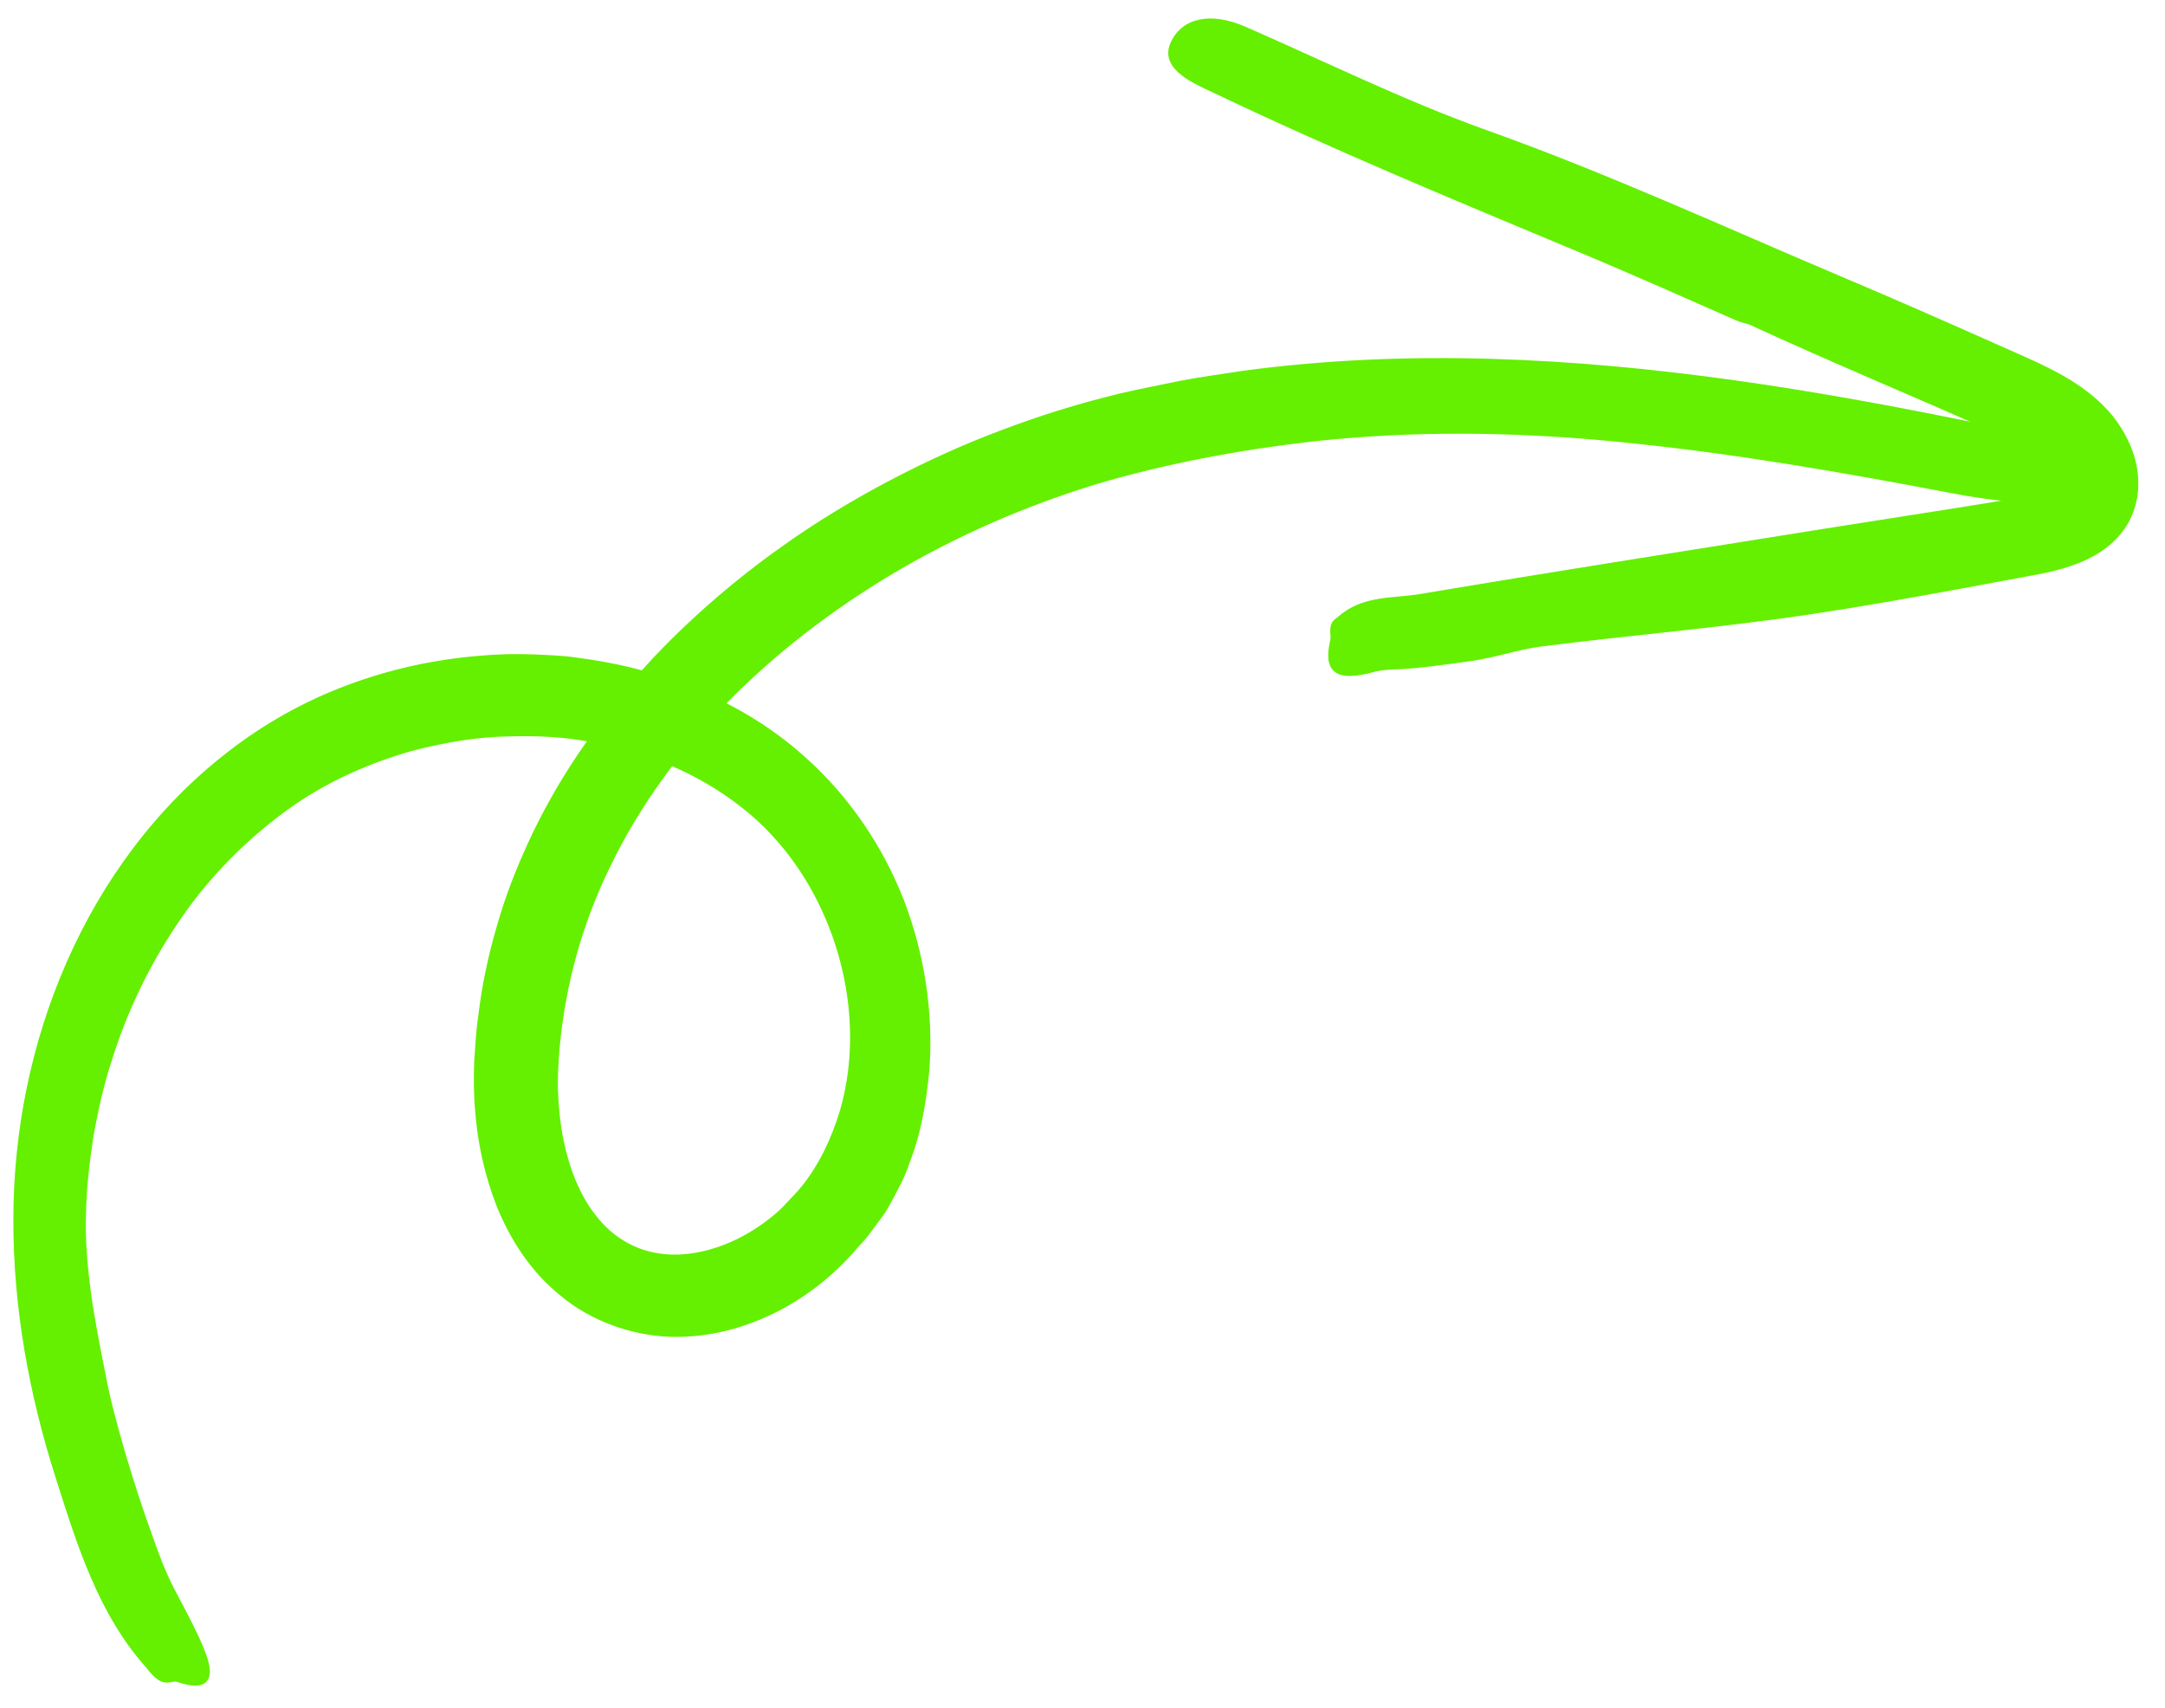
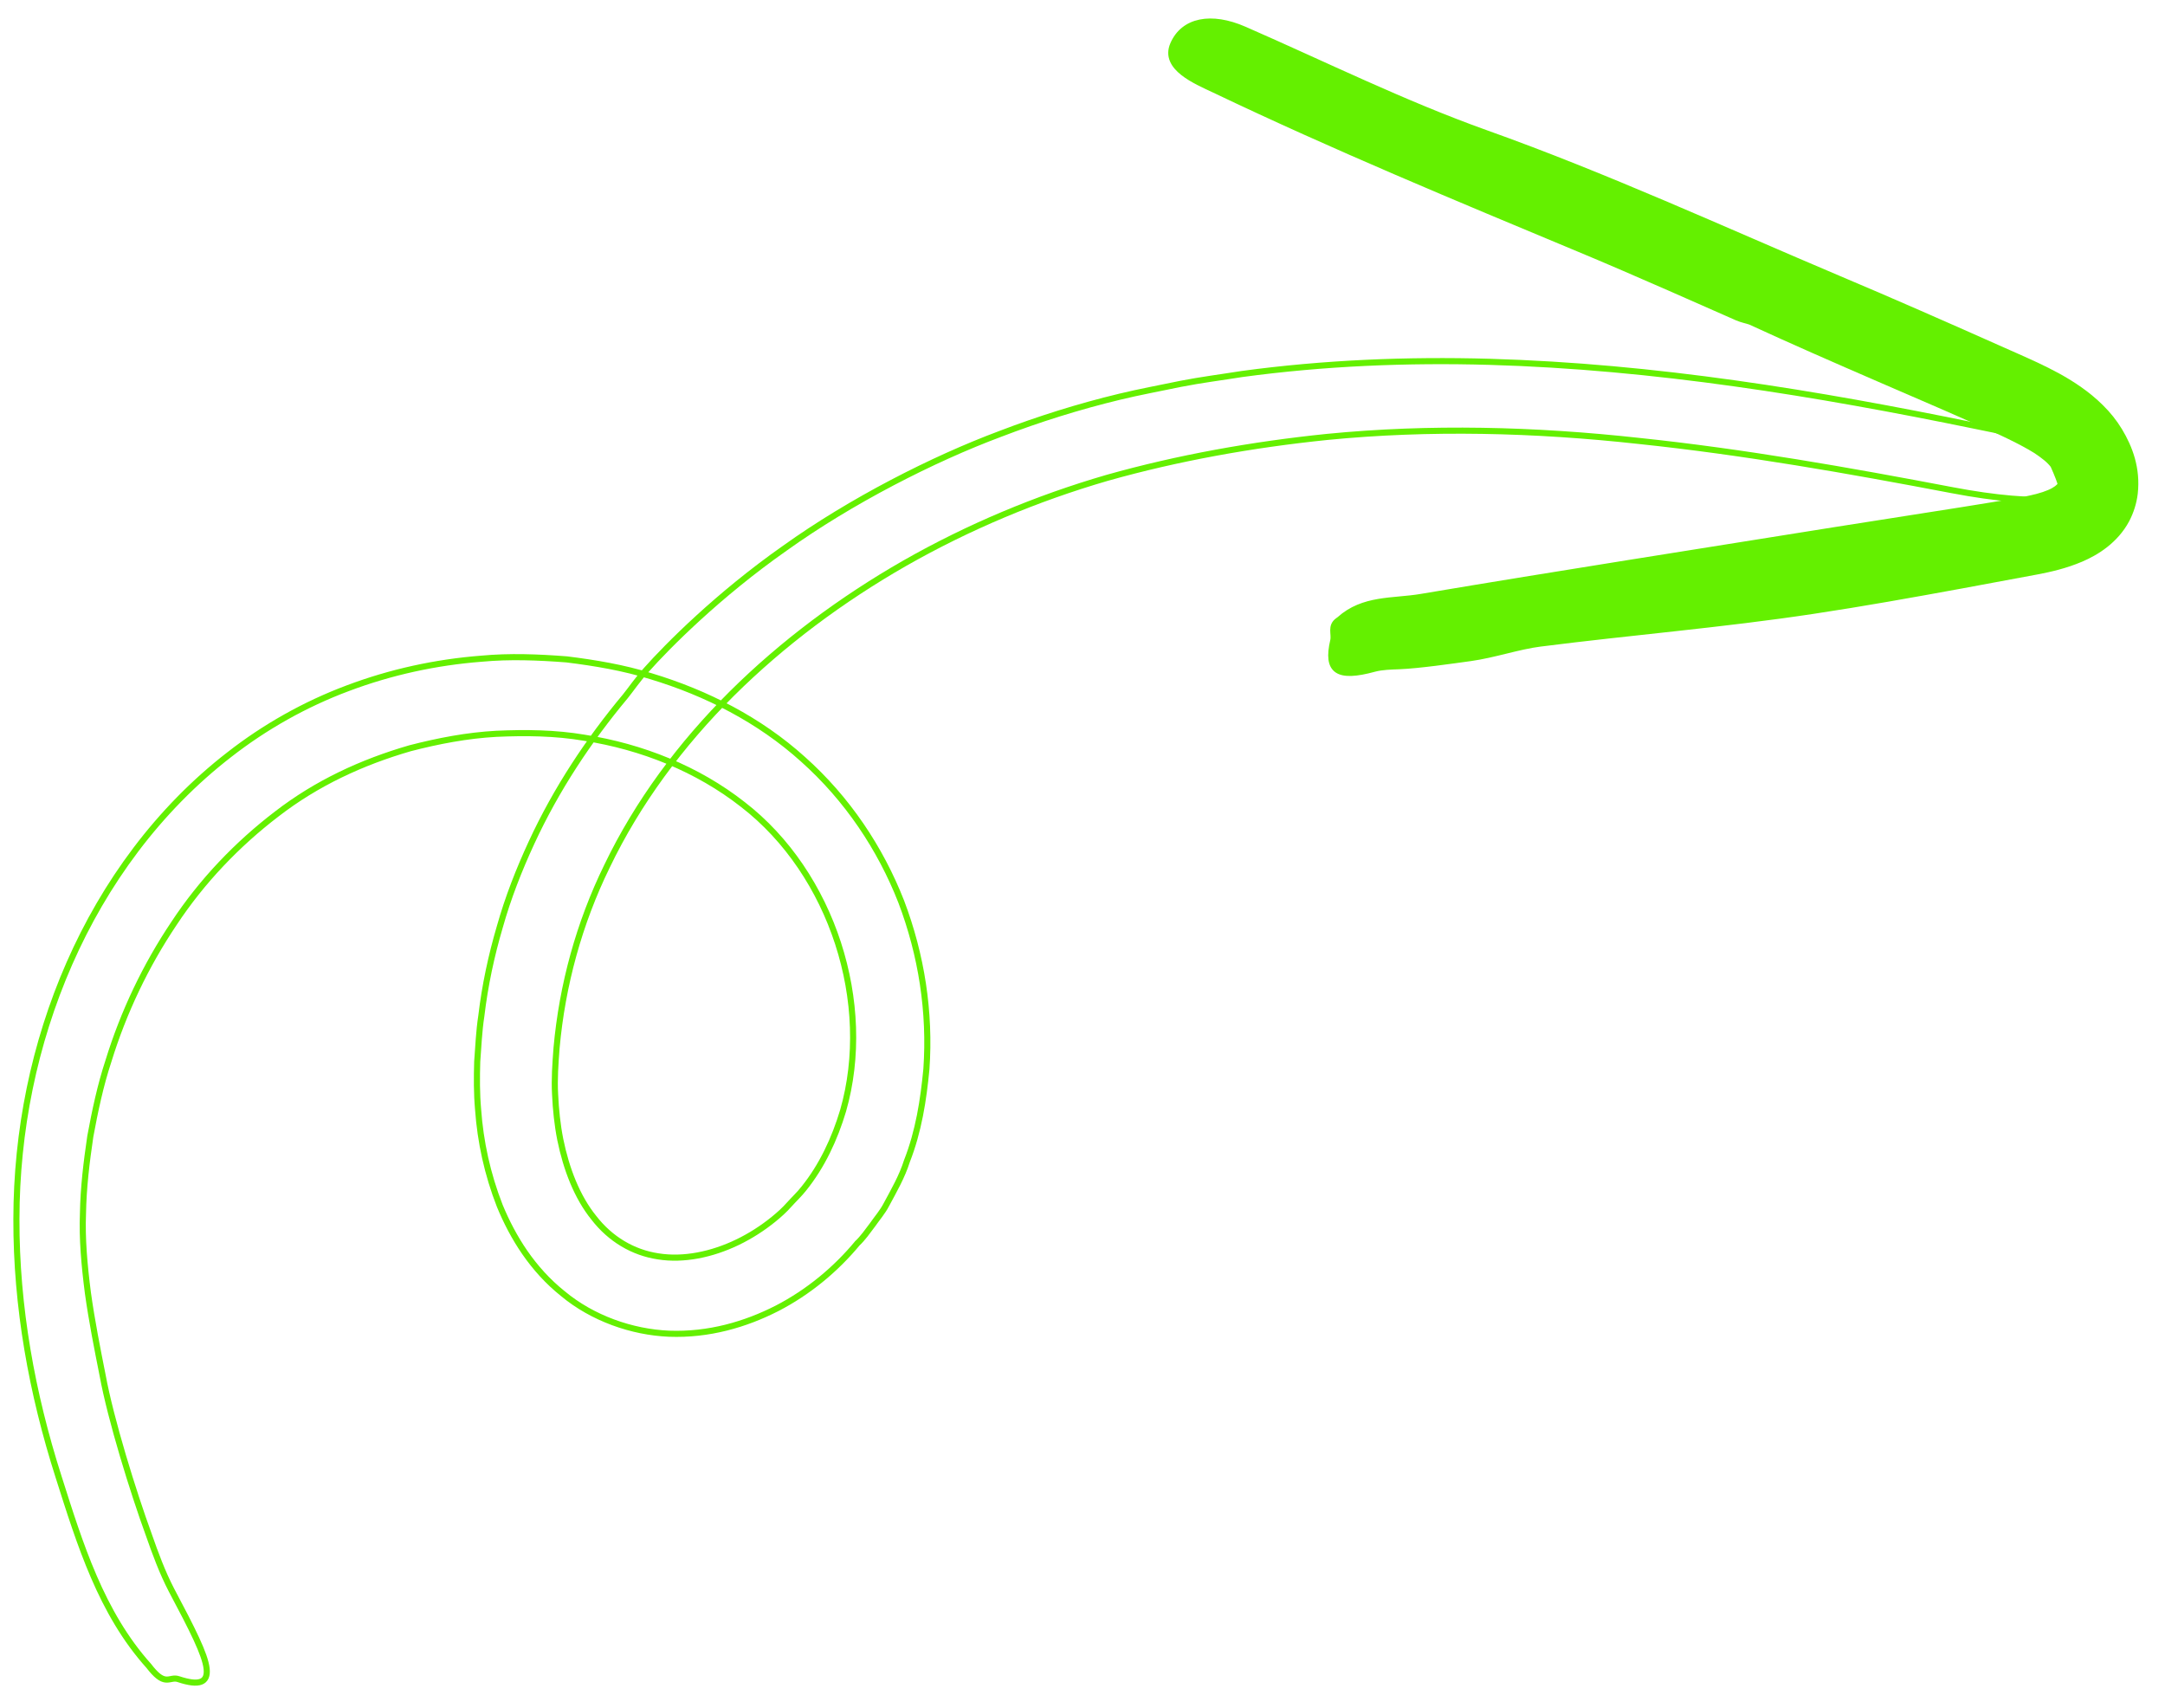
<svg xmlns="http://www.w3.org/2000/svg" width="71" height="56" viewBox="0 0 71 56" fill="none">
-   <path d="M21.199 21.962C21.885 21.19 23.545 19.514 25.733 17.979C27.905 16.424 30.595 15.051 32.803 14.227C34.075 13.74 35.383 13.33 36.716 13.009C37.381 12.848 38.048 12.727 38.716 12.587C39.383 12.456 40.059 12.371 40.727 12.264C43.424 11.898 46.144 11.788 48.848 11.864C54.263 12.019 59.58 12.895 64.79 13.966C66.42 14.299 69.189 14.828 68.992 15.635C68.789 16.475 66.855 16.613 64.032 16.075C60.613 15.424 57.19 14.819 53.757 14.459C50.328 14.081 46.879 13.996 43.517 14.327C41.066 14.578 38.63 15.014 36.309 15.668C33.992 16.341 31.755 17.281 29.677 18.464C27.601 19.651 25.674 21.083 24 22.744C22.33 24.407 20.912 26.309 19.908 28.4C18.993 30.271 18.438 32.297 18.252 34.362C18.212 34.888 18.176 35.387 18.204 35.883C18.227 36.382 18.278 36.881 18.374 37.365C18.57 38.327 18.922 39.249 19.477 39.934C20.015 40.629 20.757 41.072 21.586 41.196C22.415 41.329 23.345 41.138 24.186 40.732C24.607 40.529 25.007 40.273 25.37 39.978C25.552 39.83 25.724 39.676 25.883 39.496C26.041 39.32 26.217 39.157 26.363 38.97C26.959 38.229 27.372 37.345 27.649 36.419C28.657 32.903 27.294 28.641 24.36 26.378C22.878 25.215 21.052 24.484 19.157 24.189C18.207 24.028 17.242 24.018 16.281 24.061C15.32 24.113 14.373 24.296 13.45 24.534C11.86 24.994 10.385 25.68 9.079 26.688C7.779 27.681 6.622 28.89 5.707 30.277C4.781 31.655 4.051 33.184 3.555 34.795C3.291 35.595 3.117 36.424 2.962 37.259C2.838 38.1 2.735 38.938 2.721 39.794C2.688 40.601 2.766 41.492 2.883 42.397C3.009 43.302 3.191 44.221 3.365 45.096C3.632 46.55 4.37 48.93 4.883 50.333C5.094 50.939 5.329 51.573 5.623 52.137C6.309 53.428 6.726 54.247 6.776 54.714C6.827 55.177 6.527 55.283 5.857 55.06C5.562 54.958 5.44 55.308 4.959 54.725C4.941 54.701 4.901 54.654 4.883 54.629C3.316 52.887 2.621 50.628 1.919 48.419C1.048 45.696 0.53 42.843 0.538 39.973C0.541 37.097 1.118 34.227 2.276 31.591C3.431 28.962 5.189 26.546 7.524 24.741C8.681 23.838 10.005 23.089 11.407 22.566C12.807 22.038 14.289 21.714 15.794 21.598C16.716 21.512 17.652 21.549 18.585 21.621C19.514 21.736 20.445 21.892 21.351 22.174C23.159 22.719 24.904 23.605 26.334 24.896C27.785 26.189 28.871 27.816 29.554 29.561C30.221 31.315 30.511 33.187 30.381 35.053C30.284 36.068 30.126 37.098 29.741 38.075C29.584 38.574 29.317 39.038 29.067 39.502C28.945 39.739 28.766 39.942 28.614 40.161C28.451 40.375 28.302 40.596 28.103 40.781L28.129 40.753C27.418 41.614 26.513 42.369 25.479 42.902C24.442 43.431 23.241 43.781 21.942 43.732C20.716 43.68 19.427 43.224 18.46 42.419C17.464 41.623 16.818 40.577 16.39 39.539C15.982 38.495 15.754 37.433 15.679 36.382C15.632 35.856 15.635 35.33 15.65 34.813C15.688 34.311 15.708 33.809 15.785 33.312C15.903 32.316 16.112 31.337 16.392 30.388C16.661 29.433 17.021 28.517 17.43 27.632C18.248 25.861 19.316 24.259 20.51 22.829C20.686 22.613 20.908 22.281 21.199 21.962Z" fill="#64F000" />
  <path d="M56.97 10.412C56.209 10.078 53.529 8.884 51.794 8.164C47.775 6.487 43.758 4.823 39.828 2.946C39.214 2.656 38.147 2.219 38.472 1.46C38.81 0.67 39.717 0.493 40.805 0.968C43.438 2.119 46.035 3.403 48.731 4.366C52.675 5.773 56.473 7.521 60.319 9.149C62.049 9.879 63.766 10.635 65.481 11.398C65.913 11.592 66.328 11.769 66.788 11.984C67.244 12.2 67.724 12.444 68.199 12.779C68.435 12.945 68.672 13.137 68.892 13.356C69.128 13.587 69.334 13.844 69.504 14.125C69.841 14.685 70.097 15.364 70.007 16.177C69.972 16.475 69.879 16.774 69.736 17.046C69.559 17.379 69.306 17.652 69.043 17.859C68.779 18.066 68.505 18.213 68.244 18.325C67.723 18.545 67.237 18.654 66.797 18.738L64.343 19.194C62.718 19.492 61.089 19.784 59.456 20.03C56.487 20.479 53.483 20.723 50.504 21.103C49.802 21.191 48.989 21.472 48.221 21.578C47.586 21.665 46.527 21.819 45.888 21.844C45.611 21.856 45.325 21.859 45.062 21.93C43.868 22.256 43.49 22.008 43.723 21.008C43.776 20.786 43.618 20.532 43.885 20.346C43.896 20.339 43.917 20.32 43.929 20.314C44.714 19.608 45.682 19.729 46.603 19.574C51.124 18.813 55.656 18.109 60.181 17.382L64.351 16.727L65.391 16.559C65.732 16.501 66.102 16.443 66.406 16.384C66.715 16.322 66.994 16.251 67.204 16.16C67.418 16.07 67.538 15.964 67.564 15.908C67.575 15.893 67.573 15.88 67.576 15.865C67.569 15.818 67.554 15.795 67.514 15.675C67.476 15.569 67.409 15.416 67.336 15.25L67.338 15.255C67.27 15.167 67.196 15.092 67.105 15.017C67.006 14.935 66.893 14.854 66.772 14.773C66.523 14.617 66.23 14.464 65.903 14.304C65.597 14.153 65.246 14.001 64.882 13.839C64.522 13.679 64.163 13.524 63.803 13.364C63.079 13.051 62.352 12.736 61.631 12.424C60.187 11.799 58.76 11.174 57.403 10.549C57.288 10.508 57.126 10.48 56.97 10.412Z" fill="#64F000" />
  <path d="M21.199 21.962C21.885 21.19 23.545 19.514 25.733 17.979C27.905 16.424 30.595 15.051 32.803 14.227C34.075 13.74 35.383 13.33 36.716 13.009C37.381 12.848 38.048 12.727 38.716 12.587C39.383 12.456 40.059 12.371 40.727 12.264C43.424 11.898 46.144 11.788 48.848 11.864C54.263 12.019 59.58 12.895 64.79 13.966C66.42 14.299 69.189 14.828 68.992 15.635C68.789 16.475 66.855 16.613 64.032 16.075C60.613 15.424 57.19 14.819 53.757 14.459C50.328 14.081 46.879 13.996 43.517 14.327C41.066 14.578 38.63 15.014 36.309 15.668C33.992 16.341 31.755 17.281 29.677 18.464C27.601 19.651 25.674 21.083 24 22.744C22.33 24.407 20.912 26.309 19.908 28.4C18.993 30.271 18.438 32.297 18.252 34.362C18.212 34.888 18.176 35.387 18.204 35.883C18.227 36.382 18.278 36.881 18.374 37.365C18.57 38.327 18.922 39.249 19.477 39.934C20.015 40.629 20.757 41.072 21.586 41.196C22.415 41.329 23.345 41.138 24.186 40.732C24.607 40.529 25.007 40.273 25.37 39.978C25.552 39.83 25.724 39.676 25.883 39.496C26.041 39.32 26.217 39.157 26.363 38.97C26.959 38.229 27.372 37.345 27.649 36.419C28.657 32.903 27.294 28.641 24.36 26.378C22.878 25.215 21.052 24.484 19.157 24.189C18.207 24.028 17.242 24.018 16.281 24.061C15.32 24.113 14.373 24.296 13.45 24.534C11.86 24.994 10.385 25.68 9.079 26.688C7.779 27.681 6.622 28.89 5.707 30.277C4.781 31.655 4.051 33.184 3.555 34.795C3.291 35.595 3.117 36.424 2.962 37.259C2.838 38.1 2.735 38.938 2.721 39.794C2.688 40.601 2.766 41.492 2.883 42.397C3.009 43.302 3.191 44.221 3.365 45.096C3.632 46.55 4.37 48.93 4.883 50.333C5.094 50.939 5.329 51.573 5.623 52.137C6.309 53.428 6.726 54.247 6.776 54.714C6.827 55.177 6.527 55.283 5.857 55.06C5.562 54.958 5.44 55.308 4.959 54.725C4.941 54.701 4.901 54.654 4.883 54.629C3.316 52.887 2.621 50.628 1.919 48.419C1.048 45.696 0.53 42.843 0.538 39.973C0.541 37.097 1.118 34.227 2.276 31.591C3.431 28.962 5.189 26.546 7.524 24.741C8.681 23.838 10.005 23.089 11.407 22.566C12.807 22.038 14.289 21.714 15.794 21.598C16.716 21.512 17.652 21.549 18.585 21.621C19.514 21.736 20.445 21.892 21.351 22.174C23.159 22.719 24.904 23.605 26.334 24.896C27.785 26.189 28.871 27.816 29.554 29.561C30.221 31.315 30.511 33.187 30.381 35.053C30.284 36.068 30.126 37.098 29.741 38.075C29.584 38.574 29.317 39.038 29.067 39.502C28.945 39.739 28.766 39.942 28.614 40.161C28.451 40.375 28.302 40.596 28.103 40.781L28.129 40.753C27.418 41.614 26.513 42.369 25.479 42.902C24.442 43.431 23.241 43.781 21.942 43.732C20.716 43.68 19.427 43.224 18.46 42.419C17.464 41.623 16.818 40.577 16.39 39.539C15.982 38.495 15.754 37.433 15.679 36.382C15.632 35.856 15.635 35.33 15.65 34.813C15.688 34.311 15.708 33.809 15.785 33.312C15.903 32.316 16.112 31.337 16.392 30.388C16.661 29.433 17.021 28.517 17.43 27.632C18.248 25.861 19.316 24.259 20.51 22.829C20.686 22.613 20.908 22.281 21.199 21.962Z" stroke="#64F000" stroke-width="0.2" />
  <path d="M56.97 10.412C56.209 10.078 53.529 8.884 51.794 8.164C47.775 6.487 43.758 4.823 39.828 2.946C39.214 2.656 38.147 2.219 38.472 1.46C38.81 0.67 39.717 0.493 40.805 0.968C43.438 2.119 46.035 3.403 48.731 4.366C52.675 5.773 56.473 7.521 60.319 9.149C62.049 9.879 63.766 10.635 65.481 11.398C65.913 11.592 66.328 11.769 66.788 11.984C67.244 12.2 67.724 12.444 68.199 12.779C68.435 12.945 68.672 13.137 68.892 13.356C69.128 13.587 69.334 13.844 69.504 14.125C69.841 14.685 70.097 15.364 70.007 16.177C69.972 16.475 69.879 16.774 69.736 17.046C69.559 17.379 69.306 17.652 69.043 17.859C68.779 18.066 68.505 18.213 68.244 18.325C67.723 18.545 67.237 18.654 66.797 18.738L64.343 19.194C62.718 19.492 61.089 19.784 59.456 20.03C56.487 20.479 53.483 20.723 50.504 21.103C49.802 21.191 48.989 21.472 48.221 21.578C47.586 21.665 46.527 21.819 45.888 21.844C45.611 21.856 45.325 21.859 45.062 21.93C43.868 22.256 43.49 22.008 43.723 21.008C43.776 20.786 43.618 20.532 43.885 20.346C43.896 20.339 43.917 20.32 43.929 20.314C44.714 19.608 45.682 19.729 46.603 19.574C51.124 18.813 55.656 18.109 60.181 17.382L64.351 16.727L65.391 16.559C65.732 16.501 66.102 16.443 66.406 16.384C66.715 16.322 66.994 16.251 67.204 16.16C67.418 16.07 67.538 15.964 67.564 15.908C67.575 15.893 67.573 15.88 67.576 15.865C67.569 15.818 67.554 15.795 67.514 15.675C67.476 15.569 67.409 15.416 67.336 15.25L67.338 15.255C67.27 15.167 67.196 15.092 67.105 15.017C67.006 14.935 66.893 14.854 66.772 14.773C66.523 14.617 66.23 14.464 65.903 14.304C65.597 14.153 65.246 14.001 64.882 13.839C64.522 13.679 64.163 13.524 63.803 13.364C63.079 13.051 62.352 12.736 61.631 12.424C60.187 11.799 58.76 11.174 57.403 10.549C57.288 10.508 57.126 10.48 56.97 10.412Z" stroke="#64F000" stroke-width="0.2" />
</svg>